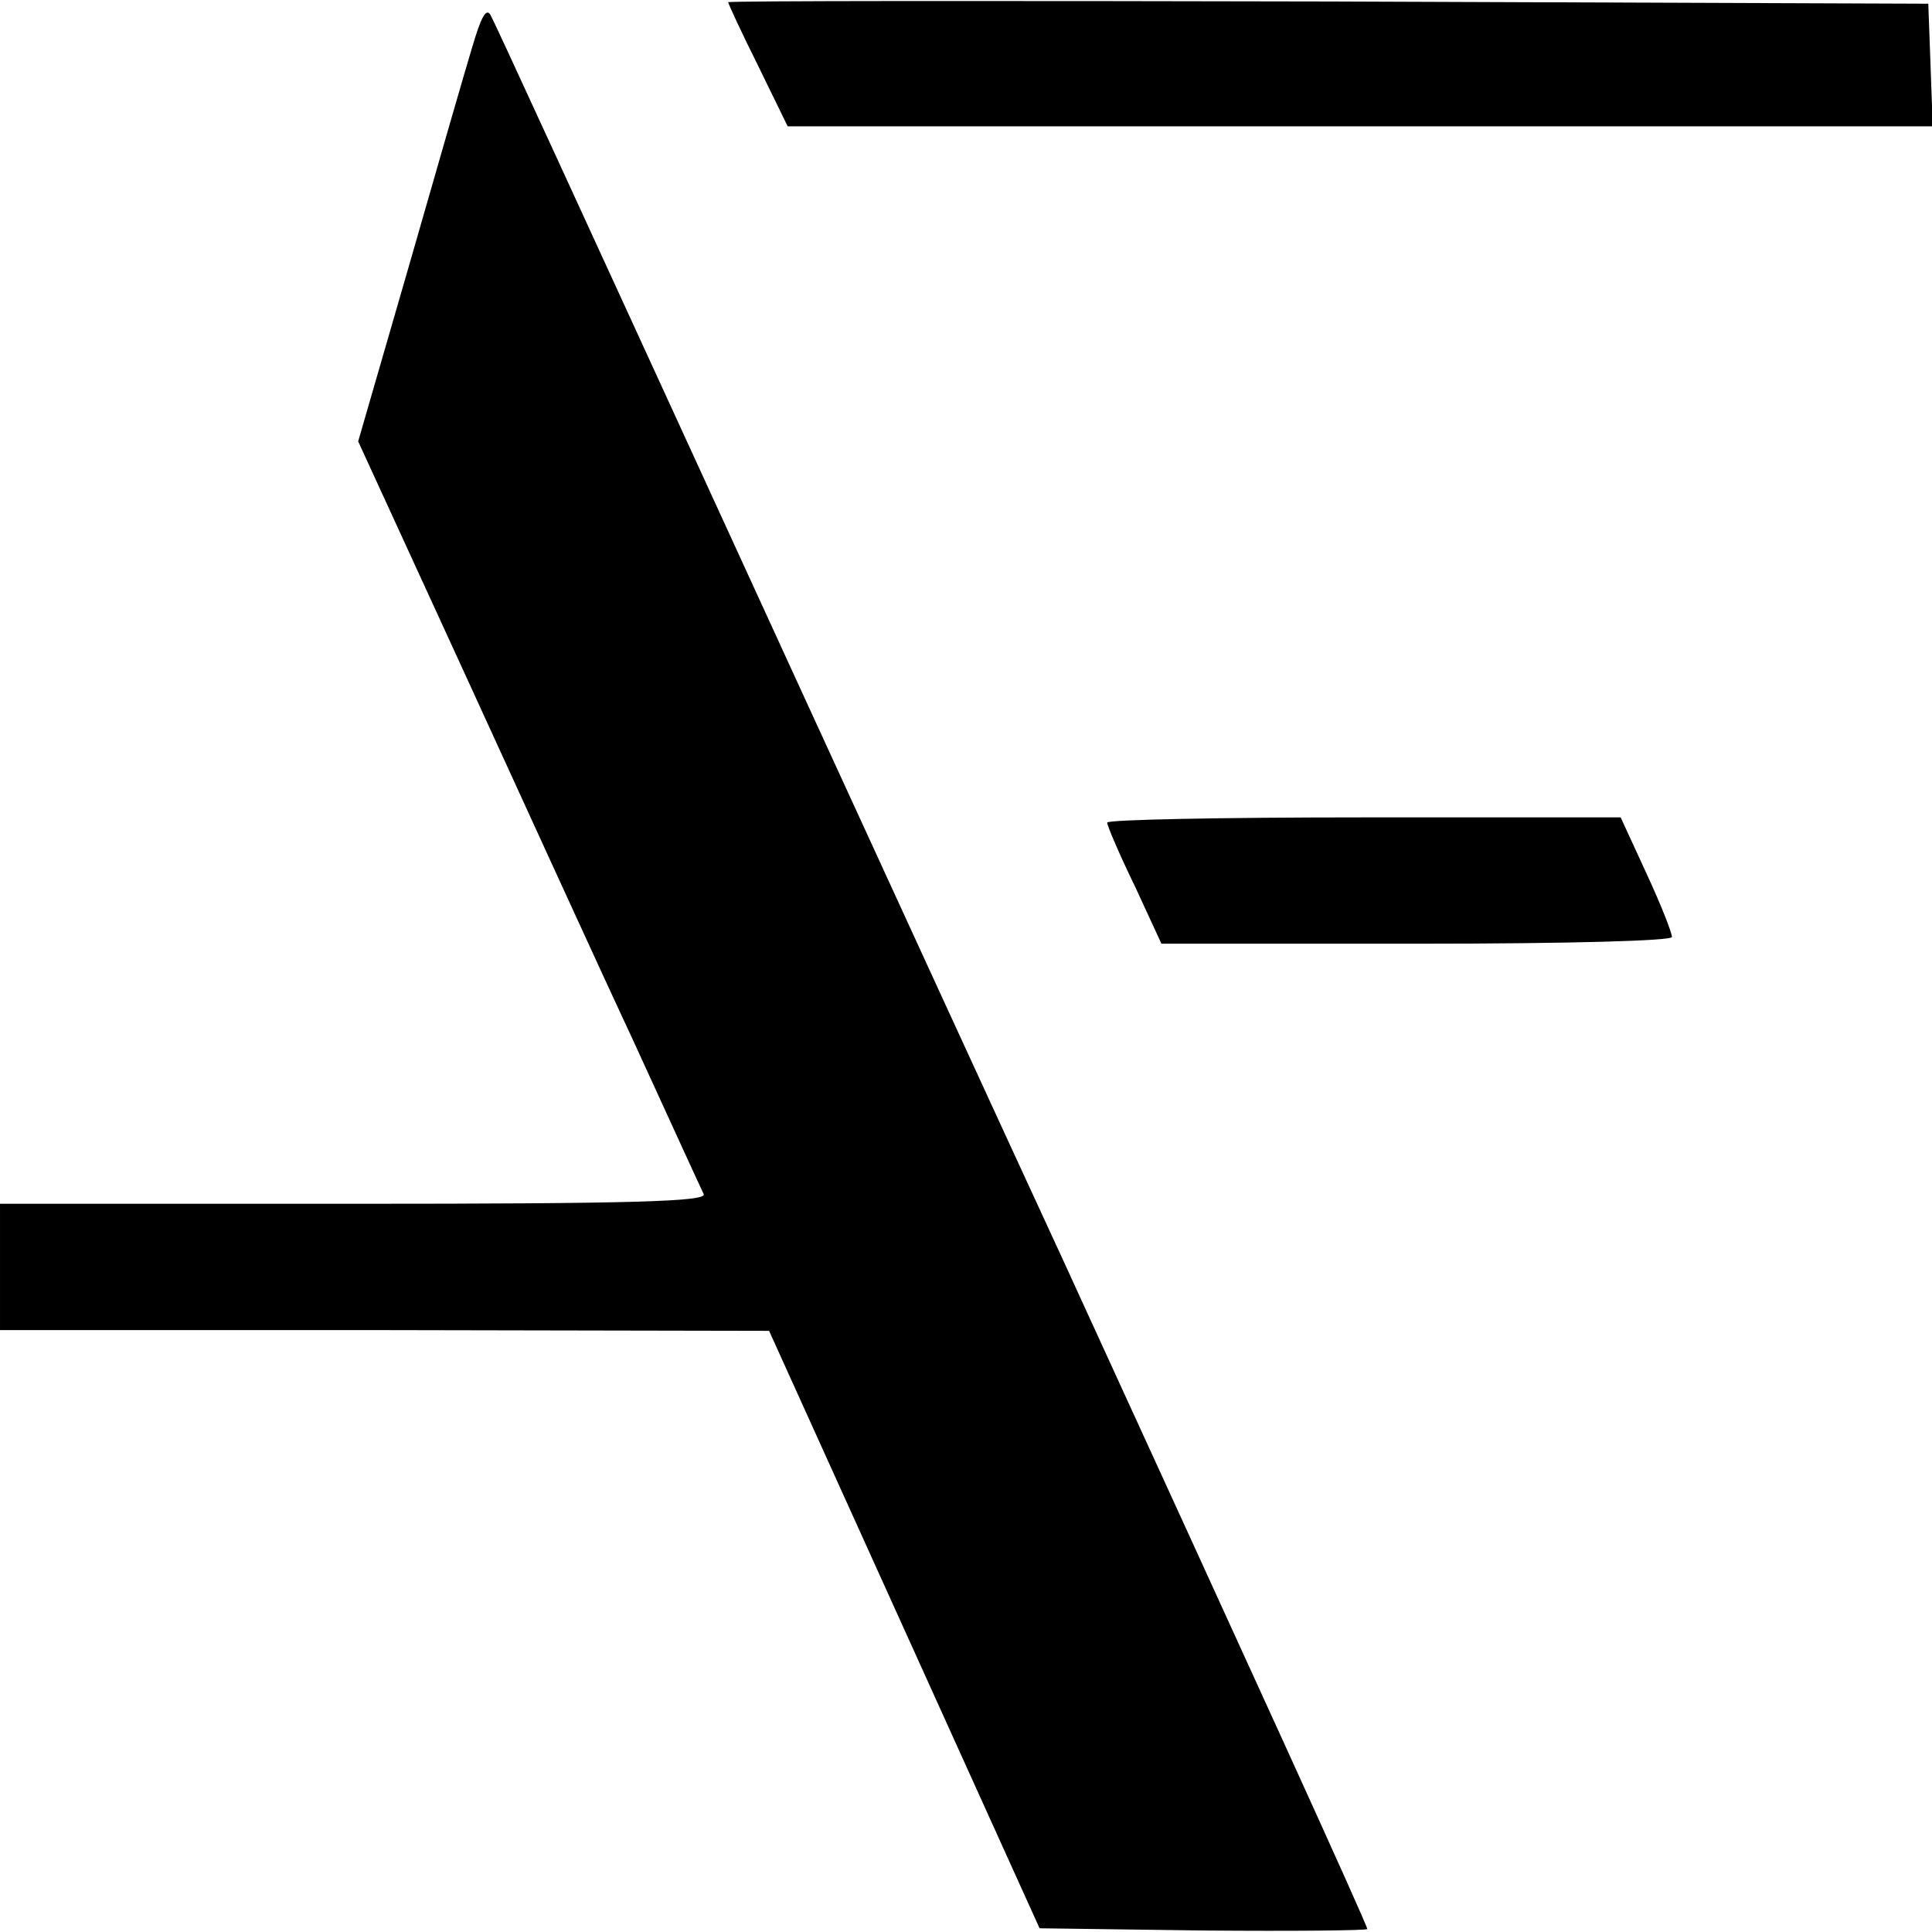
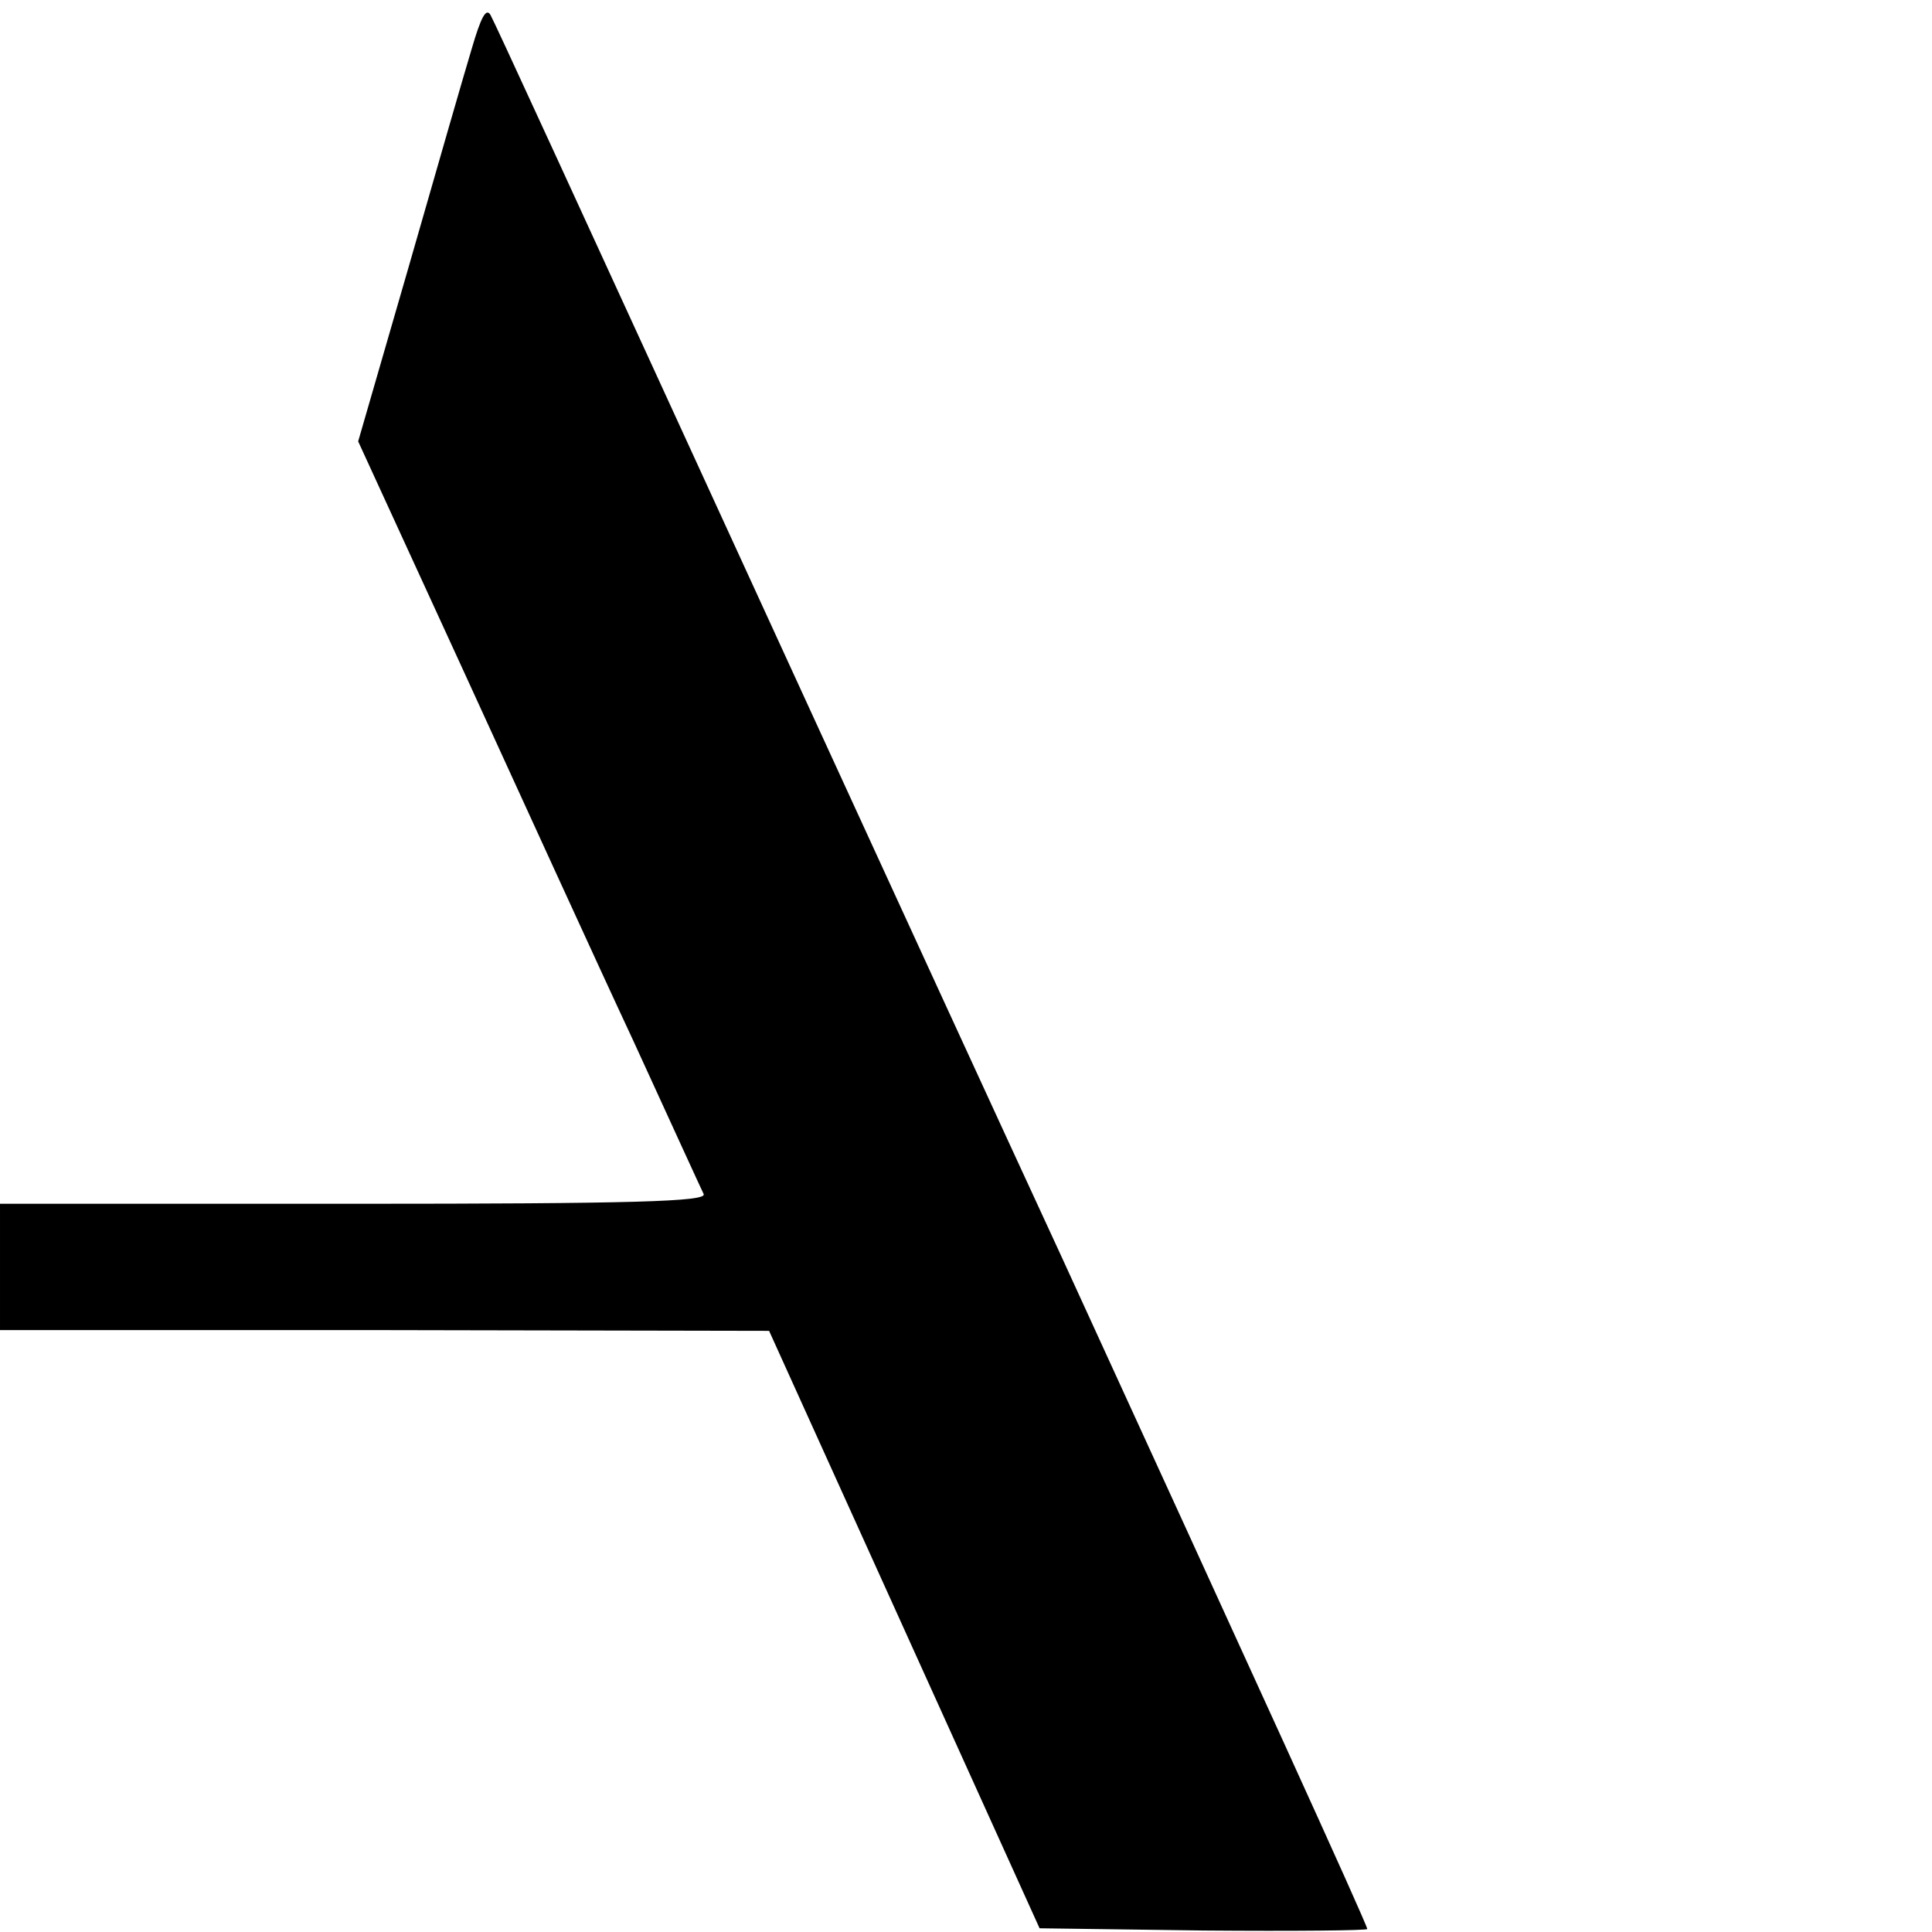
<svg xmlns="http://www.w3.org/2000/svg" version="1.0" width="260pt" height="260pt" viewBox="0 0 260 260" preserveAspectRatio="xMidYMid meet">
  <g transform="translate(0,260) scale(0.1,-0.1)" fill="#000000" stroke="none">
-     <path d="M980 2597 c0 -2 18 -41 40 -85 l40 -82 770 0 771 0 -3 83 -3 82 -807 3 c-445 1 -808 1 -808 -1z" />
    <path d="M635 2535 c-10 -33 -48 -165 -85 -294 l-68 -235 140 -305 c77 -168 180 -394 230 -501 49 -107 92 -201 95 -207 4 -10 -94 -13 -471 -13 l-476 0 0 -85 0 -85 518 0 517 -1 182 -402 182 -402 221 -3 c121 -1 220 0 220 2 0 6 -164 365 -412 906 -80 173 -232 504 -338 735 -344 750 -422 920 -430 935 -6 10 -13 -4 -25 -45z" />
-     <path d="M1490 1493 c0 -4 16 -42 37 -85 l36 -78 344 0 c208 0 343 4 343 9 0 6 -15 44 -34 85 l-35 76 -345 0 c-190 0 -346 -3 -346 -7z" />
  </g>
</svg>